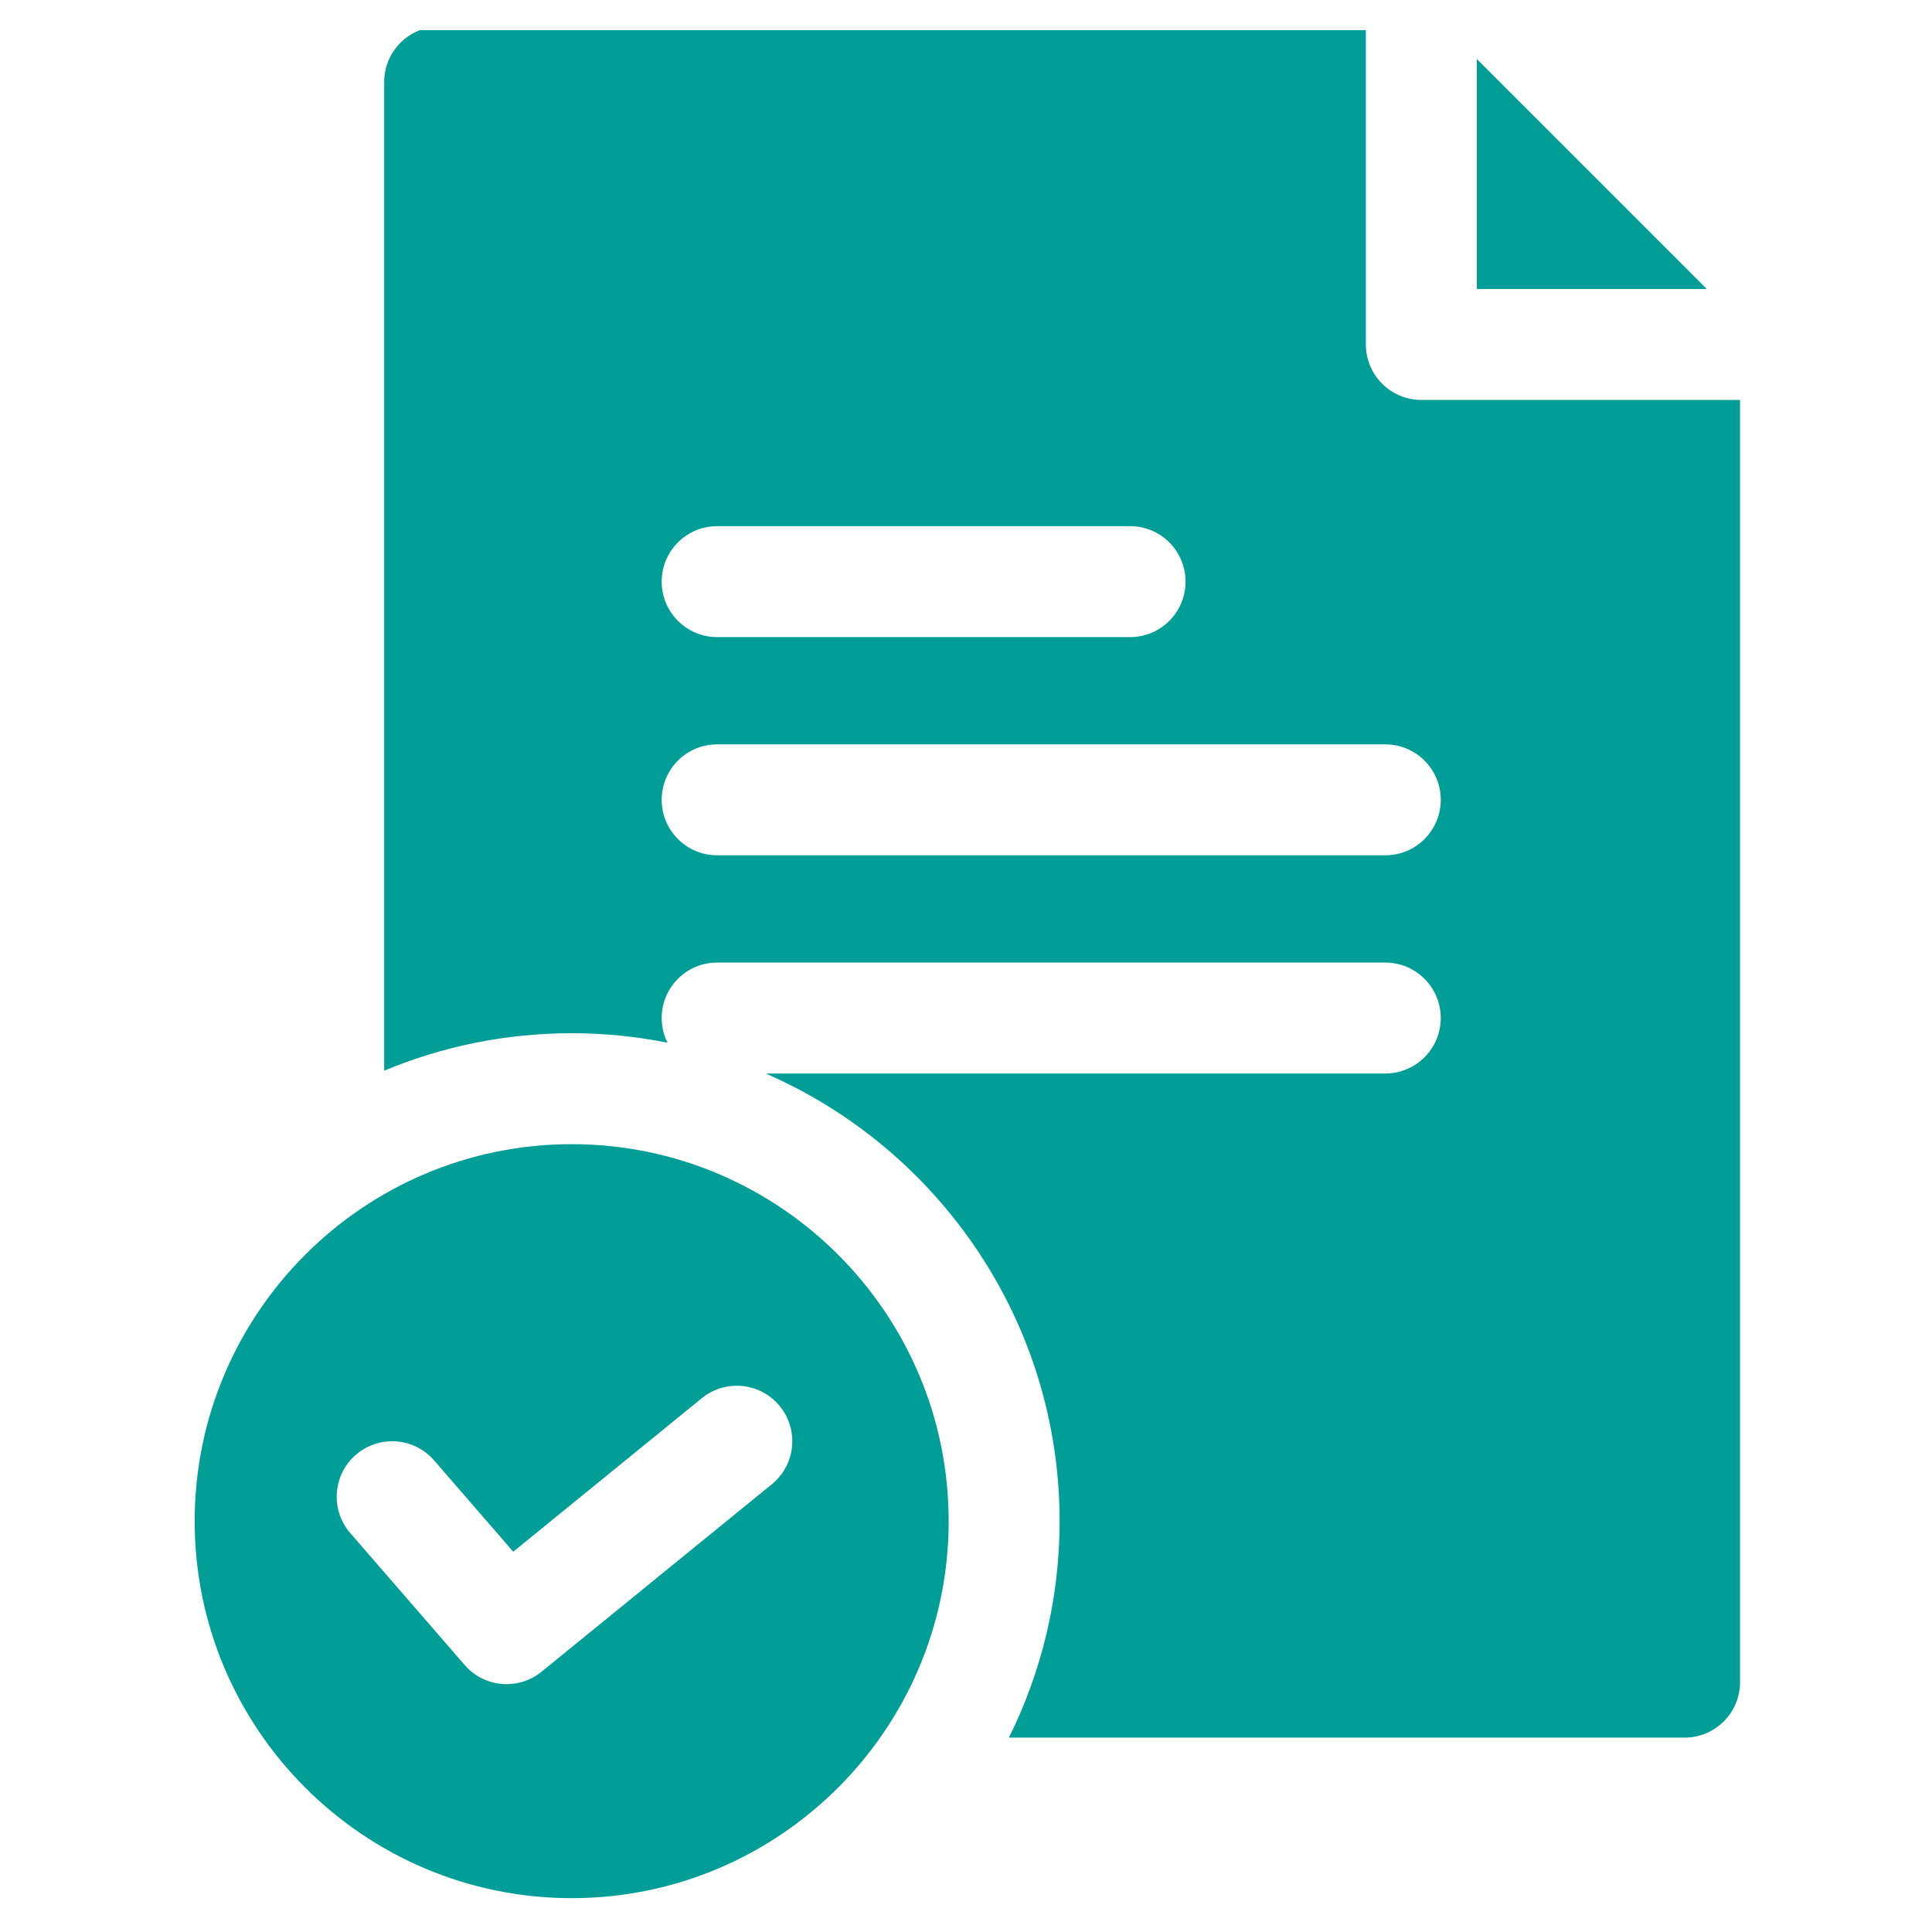
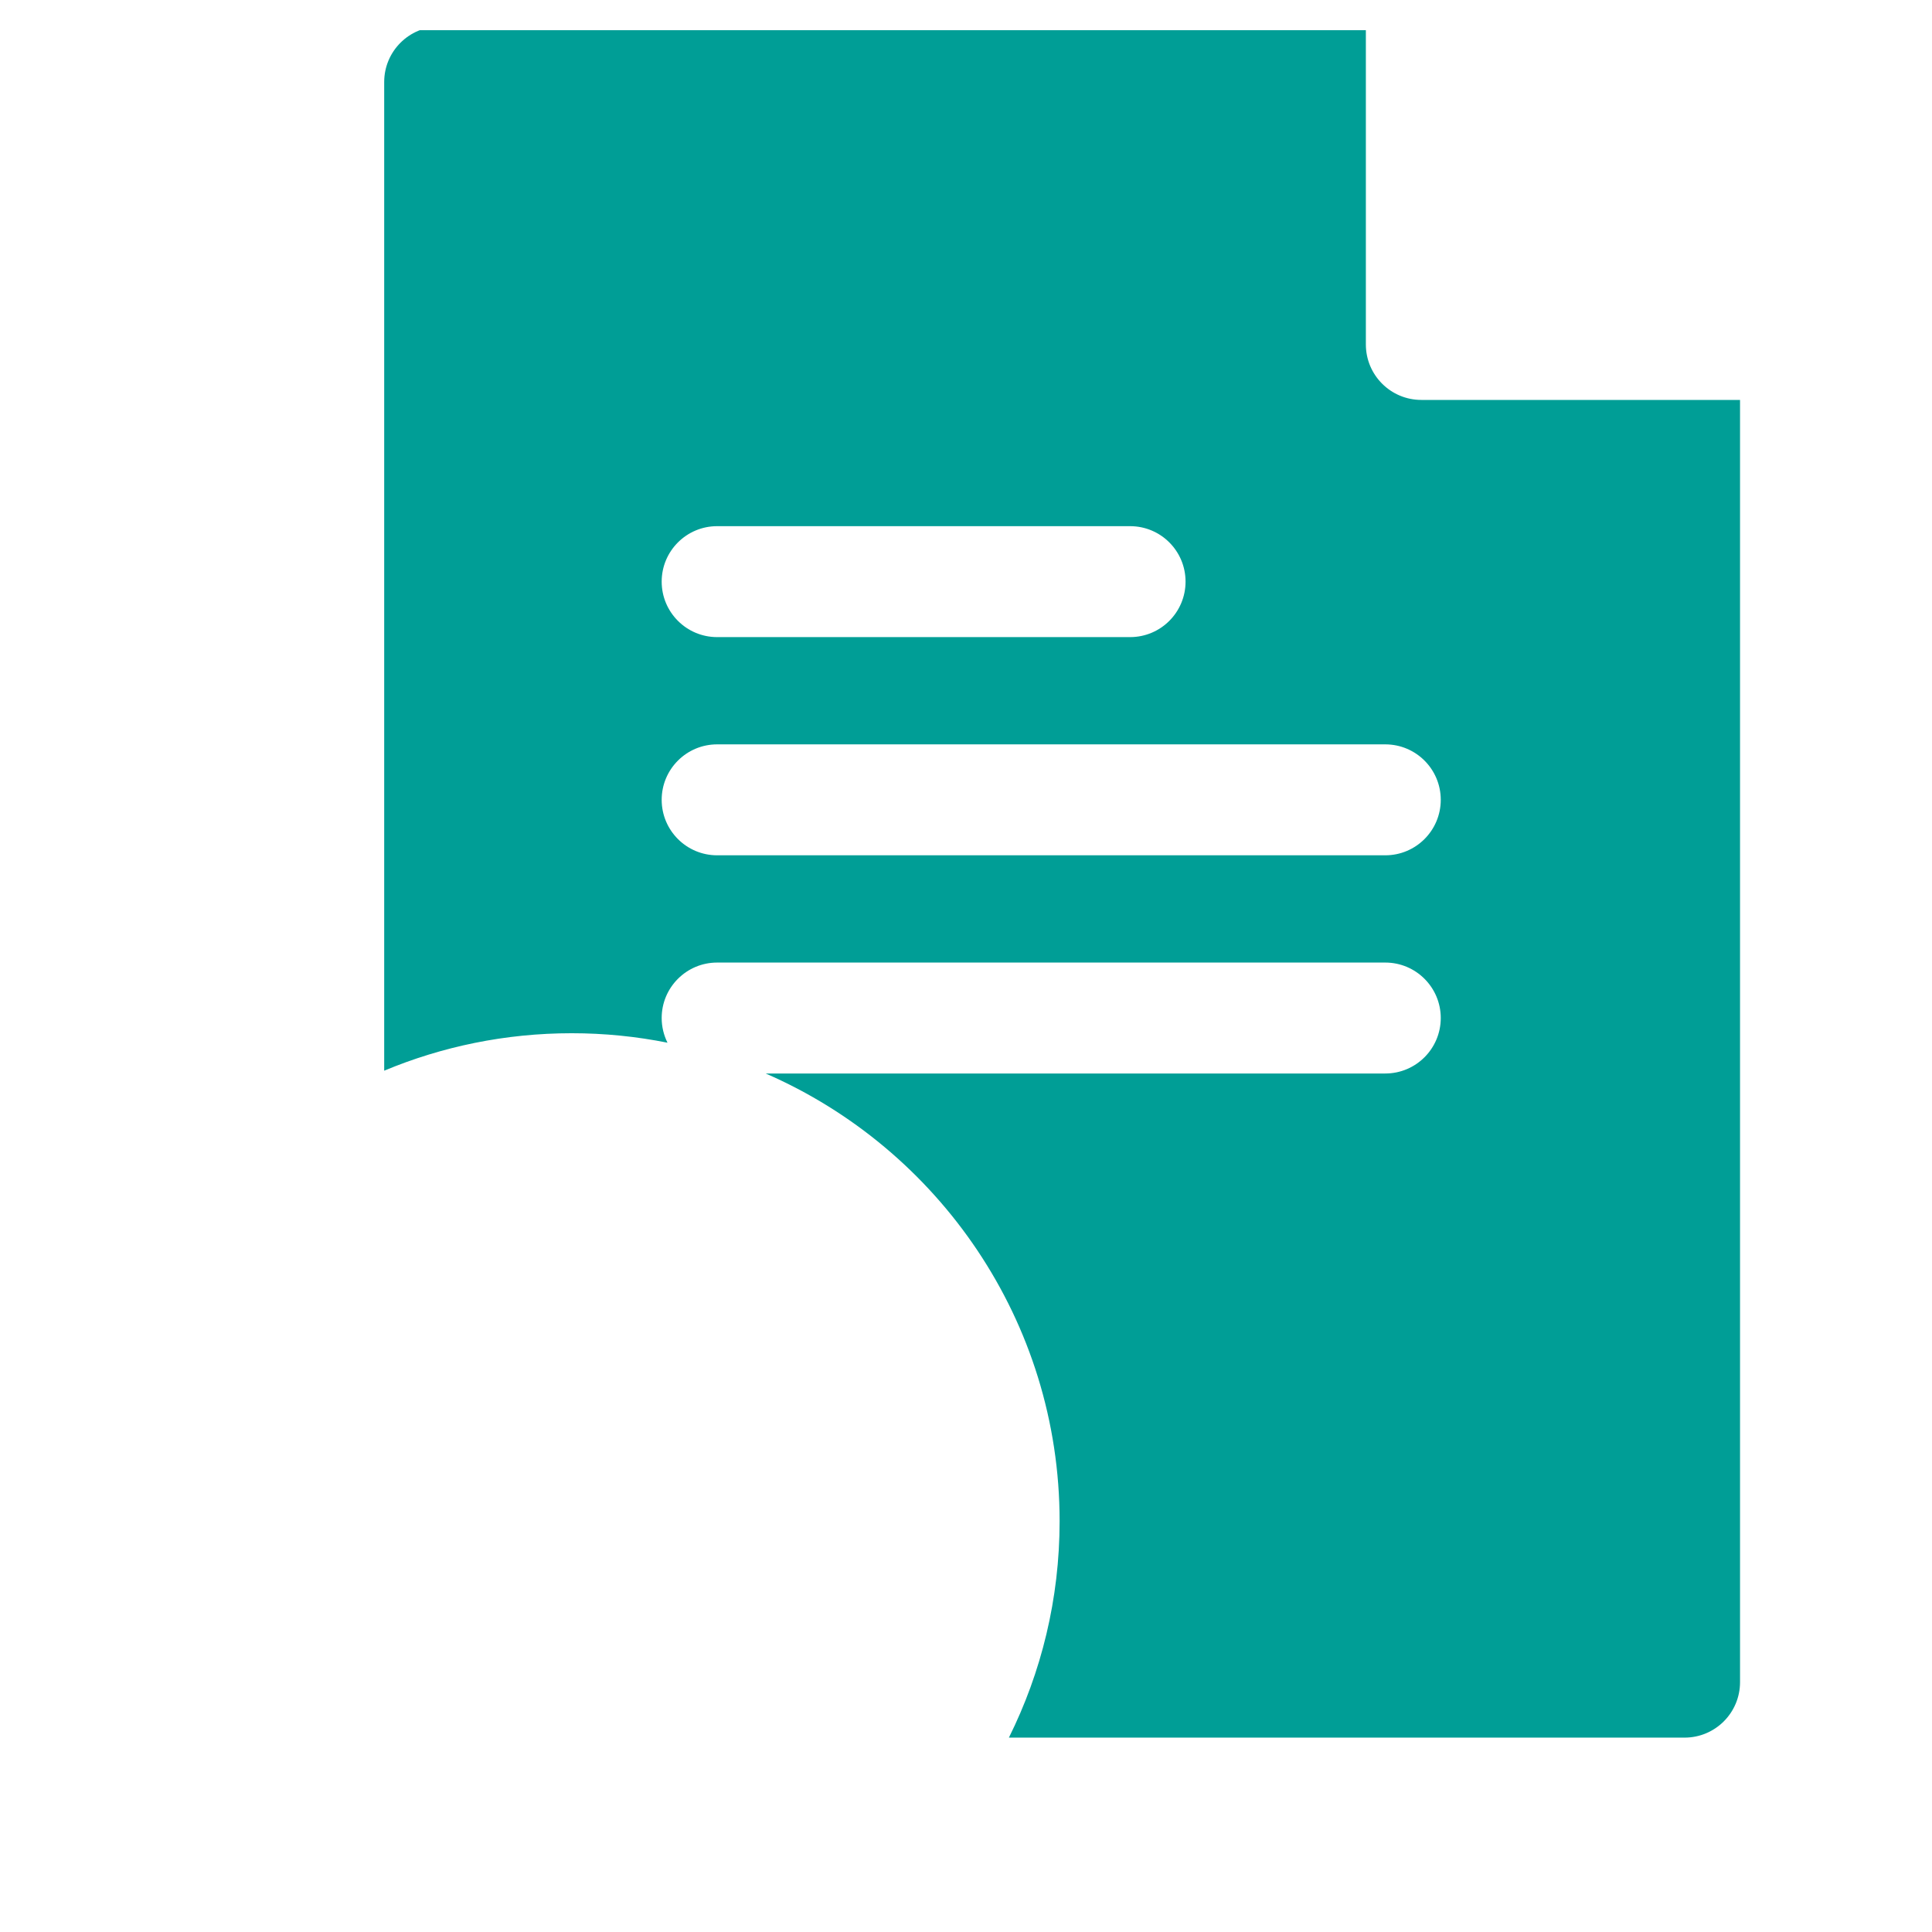
<svg xmlns="http://www.w3.org/2000/svg" width="64" height="64" viewBox="0 0 64 64" fill="none">
  <g id="Frame 120">
    <g id="correct 1" clip-path="url(#clip0_346_69)">
-       <path id="Vector" d="M48.921 9.572H56.538L48.921 1.955V9.572Z" fill="#009E96" />
      <path id="Vector_2" d="M47.083 13.248C46.069 13.248 45.246 12.425 45.246 11.41V0.879H14.564C13.55 0.879 12.727 1.701 12.727 2.717V35.468C14.64 34.669 16.738 34.227 18.938 34.227C20.024 34.227 21.085 34.335 22.112 34.541C21.989 34.294 21.919 34.017 21.919 33.723C21.919 32.709 22.742 31.886 23.756 31.886H45.889C46.904 31.886 47.727 32.709 47.727 33.723C47.727 34.738 46.904 35.561 45.889 35.561H25.364C31.088 38.051 35.101 43.761 35.101 50.391C35.101 52.965 34.496 55.399 33.421 57.561H55.803C56.819 57.561 57.641 56.738 57.641 55.723V13.248H47.083ZM39.273 19.267C39.273 20.282 38.451 21.105 37.436 21.105H23.756C22.742 21.105 21.919 20.282 21.919 19.267C21.919 18.253 22.742 17.43 23.756 17.43H37.436C38.451 17.43 39.273 18.252 39.273 19.267ZM45.889 28.333H23.756C22.742 28.333 21.919 27.51 21.919 26.495C21.919 25.48 22.742 24.658 23.756 24.658H45.889C46.904 24.658 47.727 25.48 47.727 26.495C47.727 27.51 46.904 28.333 45.889 28.333Z" fill="#009E96" />
-       <path id="Vector_3" d="M31.426 50.391C31.426 43.504 25.824 37.902 18.938 37.902C12.052 37.902 6.449 43.504 6.449 50.391C6.449 57.276 12.051 62.879 18.938 62.879C25.824 62.879 31.426 57.276 31.426 50.391ZM17.941 55.377C17.601 55.654 17.191 55.79 16.782 55.79C16.267 55.79 15.755 55.574 15.393 55.156L11.603 50.785C10.938 50.018 11.021 48.858 11.787 48.193C12.554 47.528 13.714 47.611 14.38 48.377L17.002 51.402L23.248 46.317C24.035 45.677 25.193 45.795 25.833 46.582C26.474 47.369 26.355 48.527 25.568 49.168L17.941 55.377Z" fill="#009E96" />
    </g>
  </g>
  <defs>
    <clipPath id="clip0_346_69">
      <rect width="62" height="62" fill="white" transform="translate(1 1)" />
    </clipPath>
  </defs>
</svg>